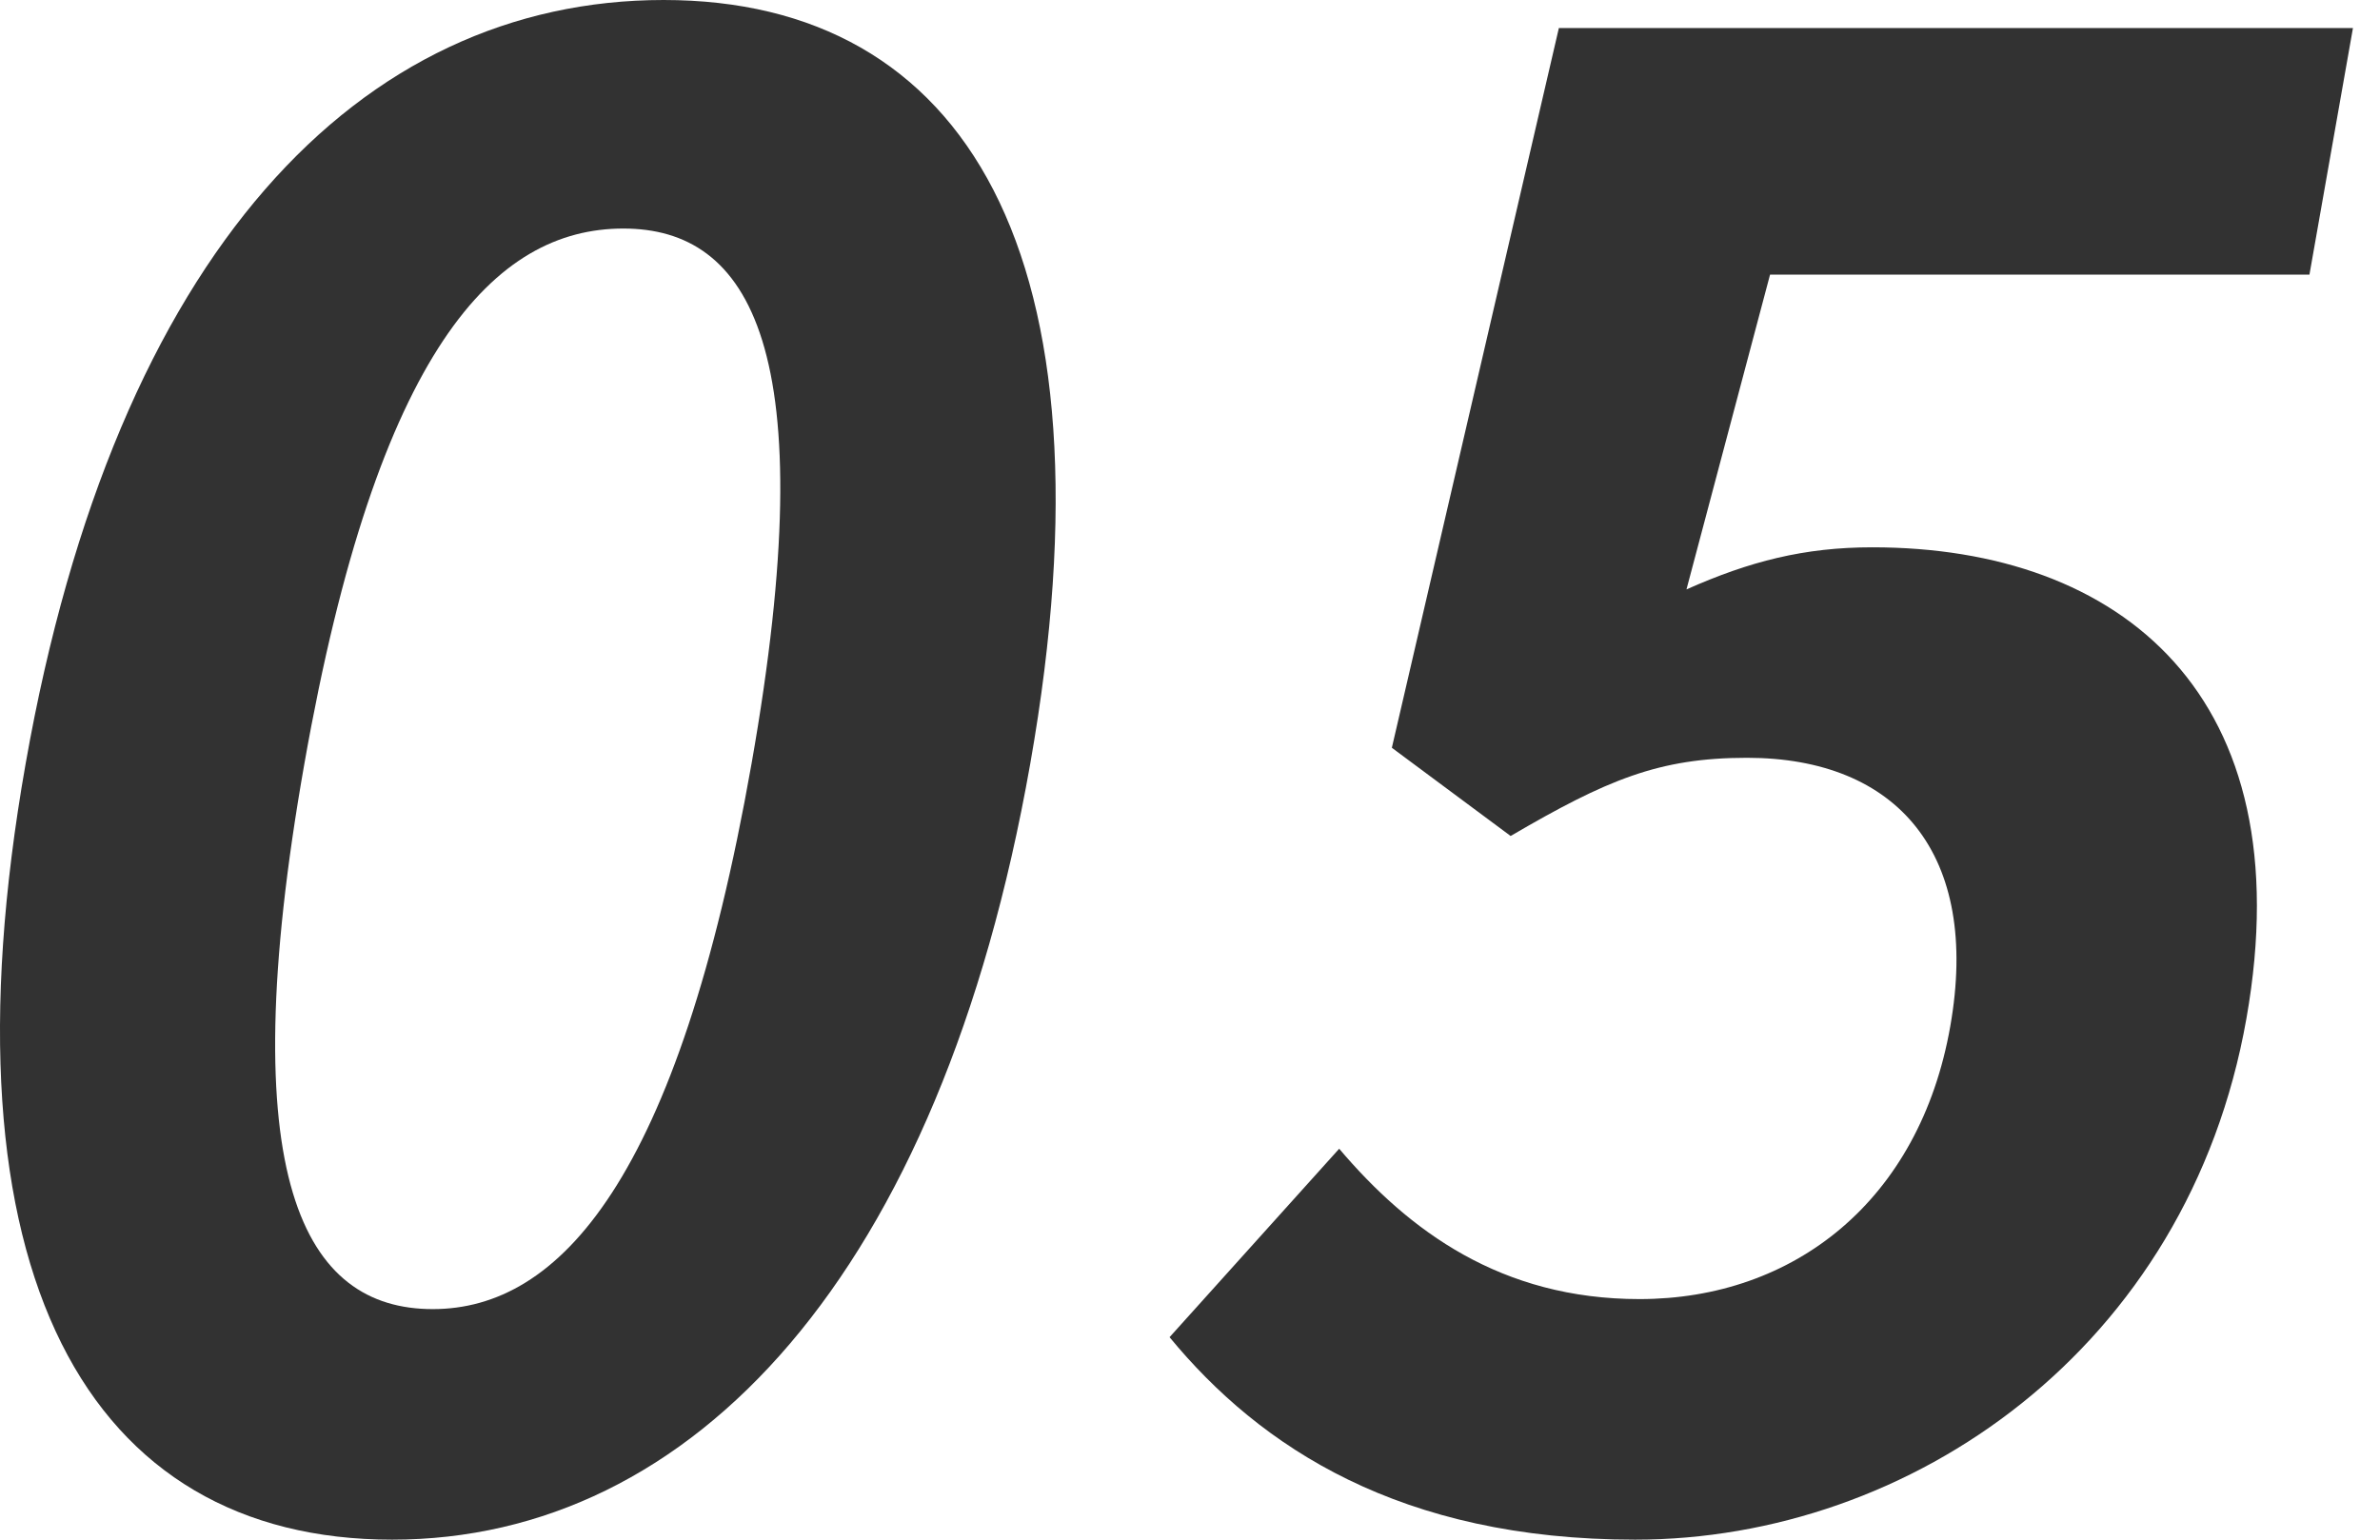
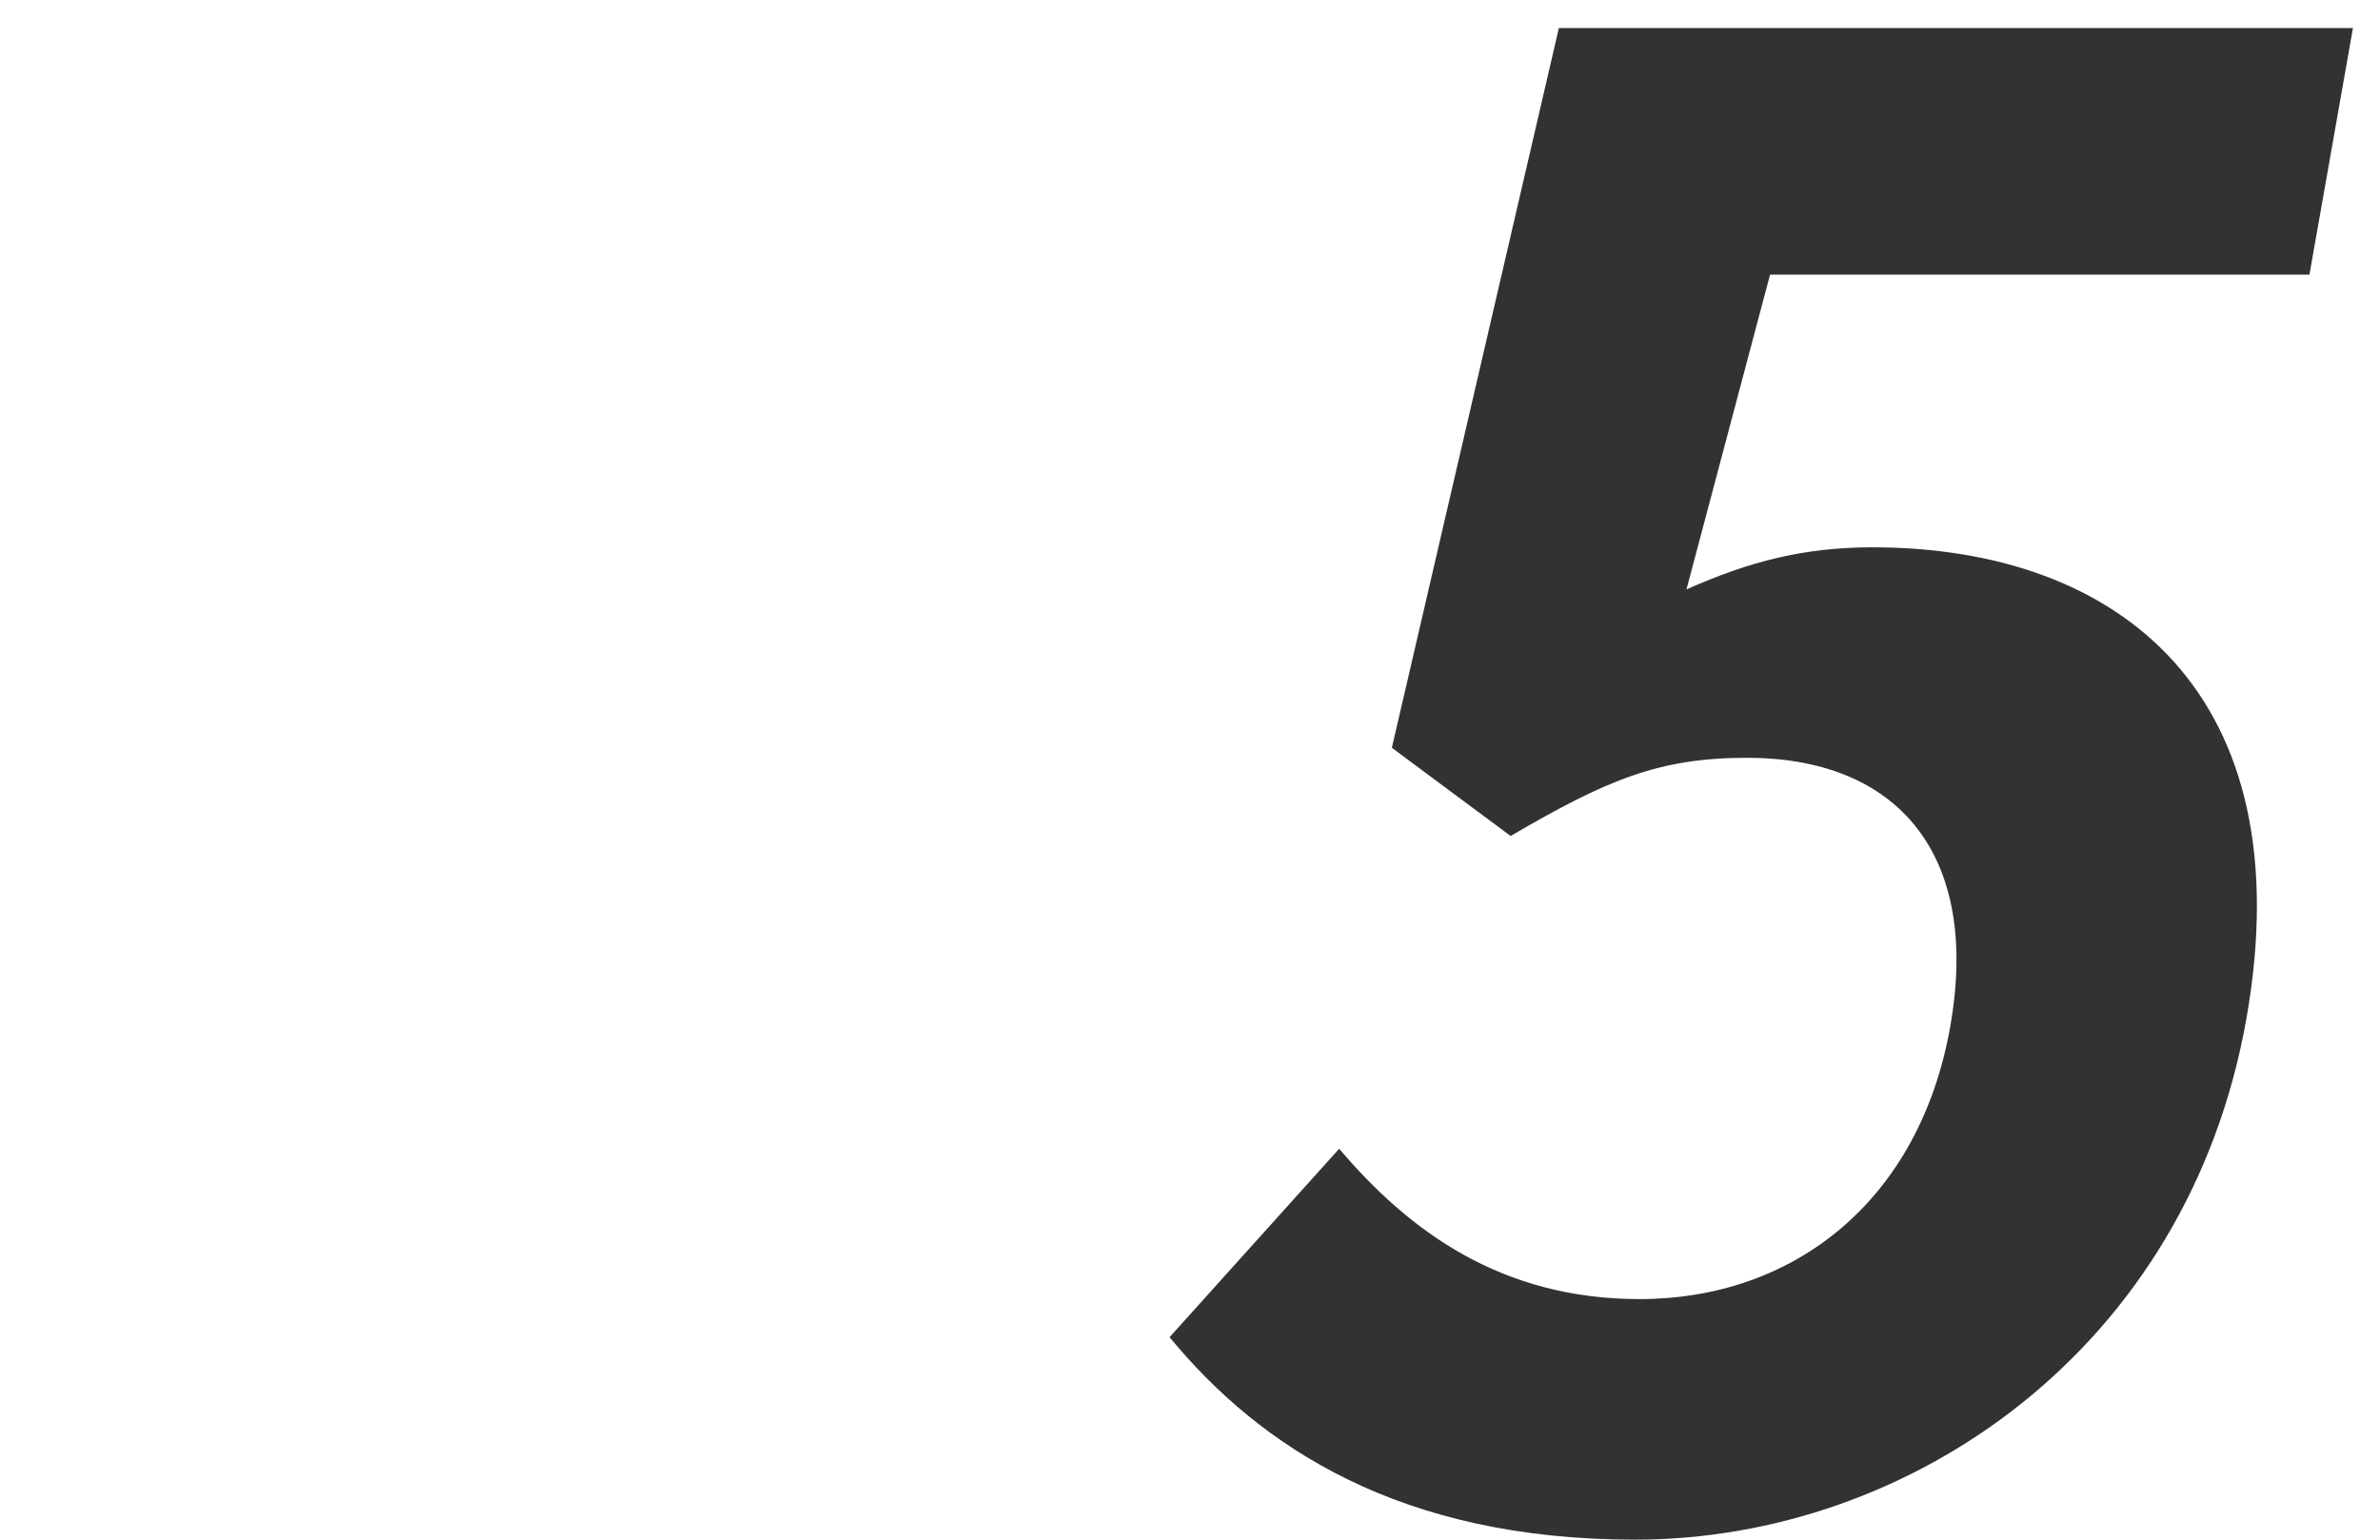
<svg xmlns="http://www.w3.org/2000/svg" id="Untitled-%u30DA%u30FC%u30B8%201" viewBox="0 0 85 55" style="background-color:#ffffff00" version="1.1" xml:space="preserve" x="0px" y="0px" width="85px" height="55px">
  <g id="%u30EC%u30A4%u30E4%u30FC_1_1">
    <g>
-       <path d="M 14.003 55 C 24.746 55 33.574 45.547 36.794 27.285 C 40.014 9.023 34.444 0 23.702 0 C 12.888 0 4.148 8.952 0.915 27.285 C -2.305 45.547 3.189 55 14.003 55 ZM 15.456 46.764 C 10.872 46.764 8.243 42.181 10.87 27.285 C 13.483 12.461 17.679 8.164 22.262 8.164 C 26.774 8.164 29.454 12.461 26.84 27.285 C 24.213 42.181 19.967 46.764 15.456 46.764 Z" fill="#323232" />
      <path d="M 58.399 55 C 68.21 55 78.147 48.197 80.23 36.38 C 82.263 24.85 75.75 19.551 66.87 19.551 C 64.435 19.551 62.484 20.052 60.231 21.055 L 63.216 9.811 L 82.48 9.811 L 84.034 1.002 L 55.674 1.002 L 49.709 26.712 L 53.951 29.863 C 57.384 27.858 59.242 27.07 62.393 27.07 C 67.764 27.07 70.738 30.508 69.652 36.666 C 68.554 42.897 64.068 46.406 58.554 46.406 C 53.612 46.406 50.317 43.971 47.828 41.035 L 41.77 47.767 C 45.015 51.706 50.02 55 58.399 55 Z" fill="#323232" />
    </g>
  </g>
</svg>